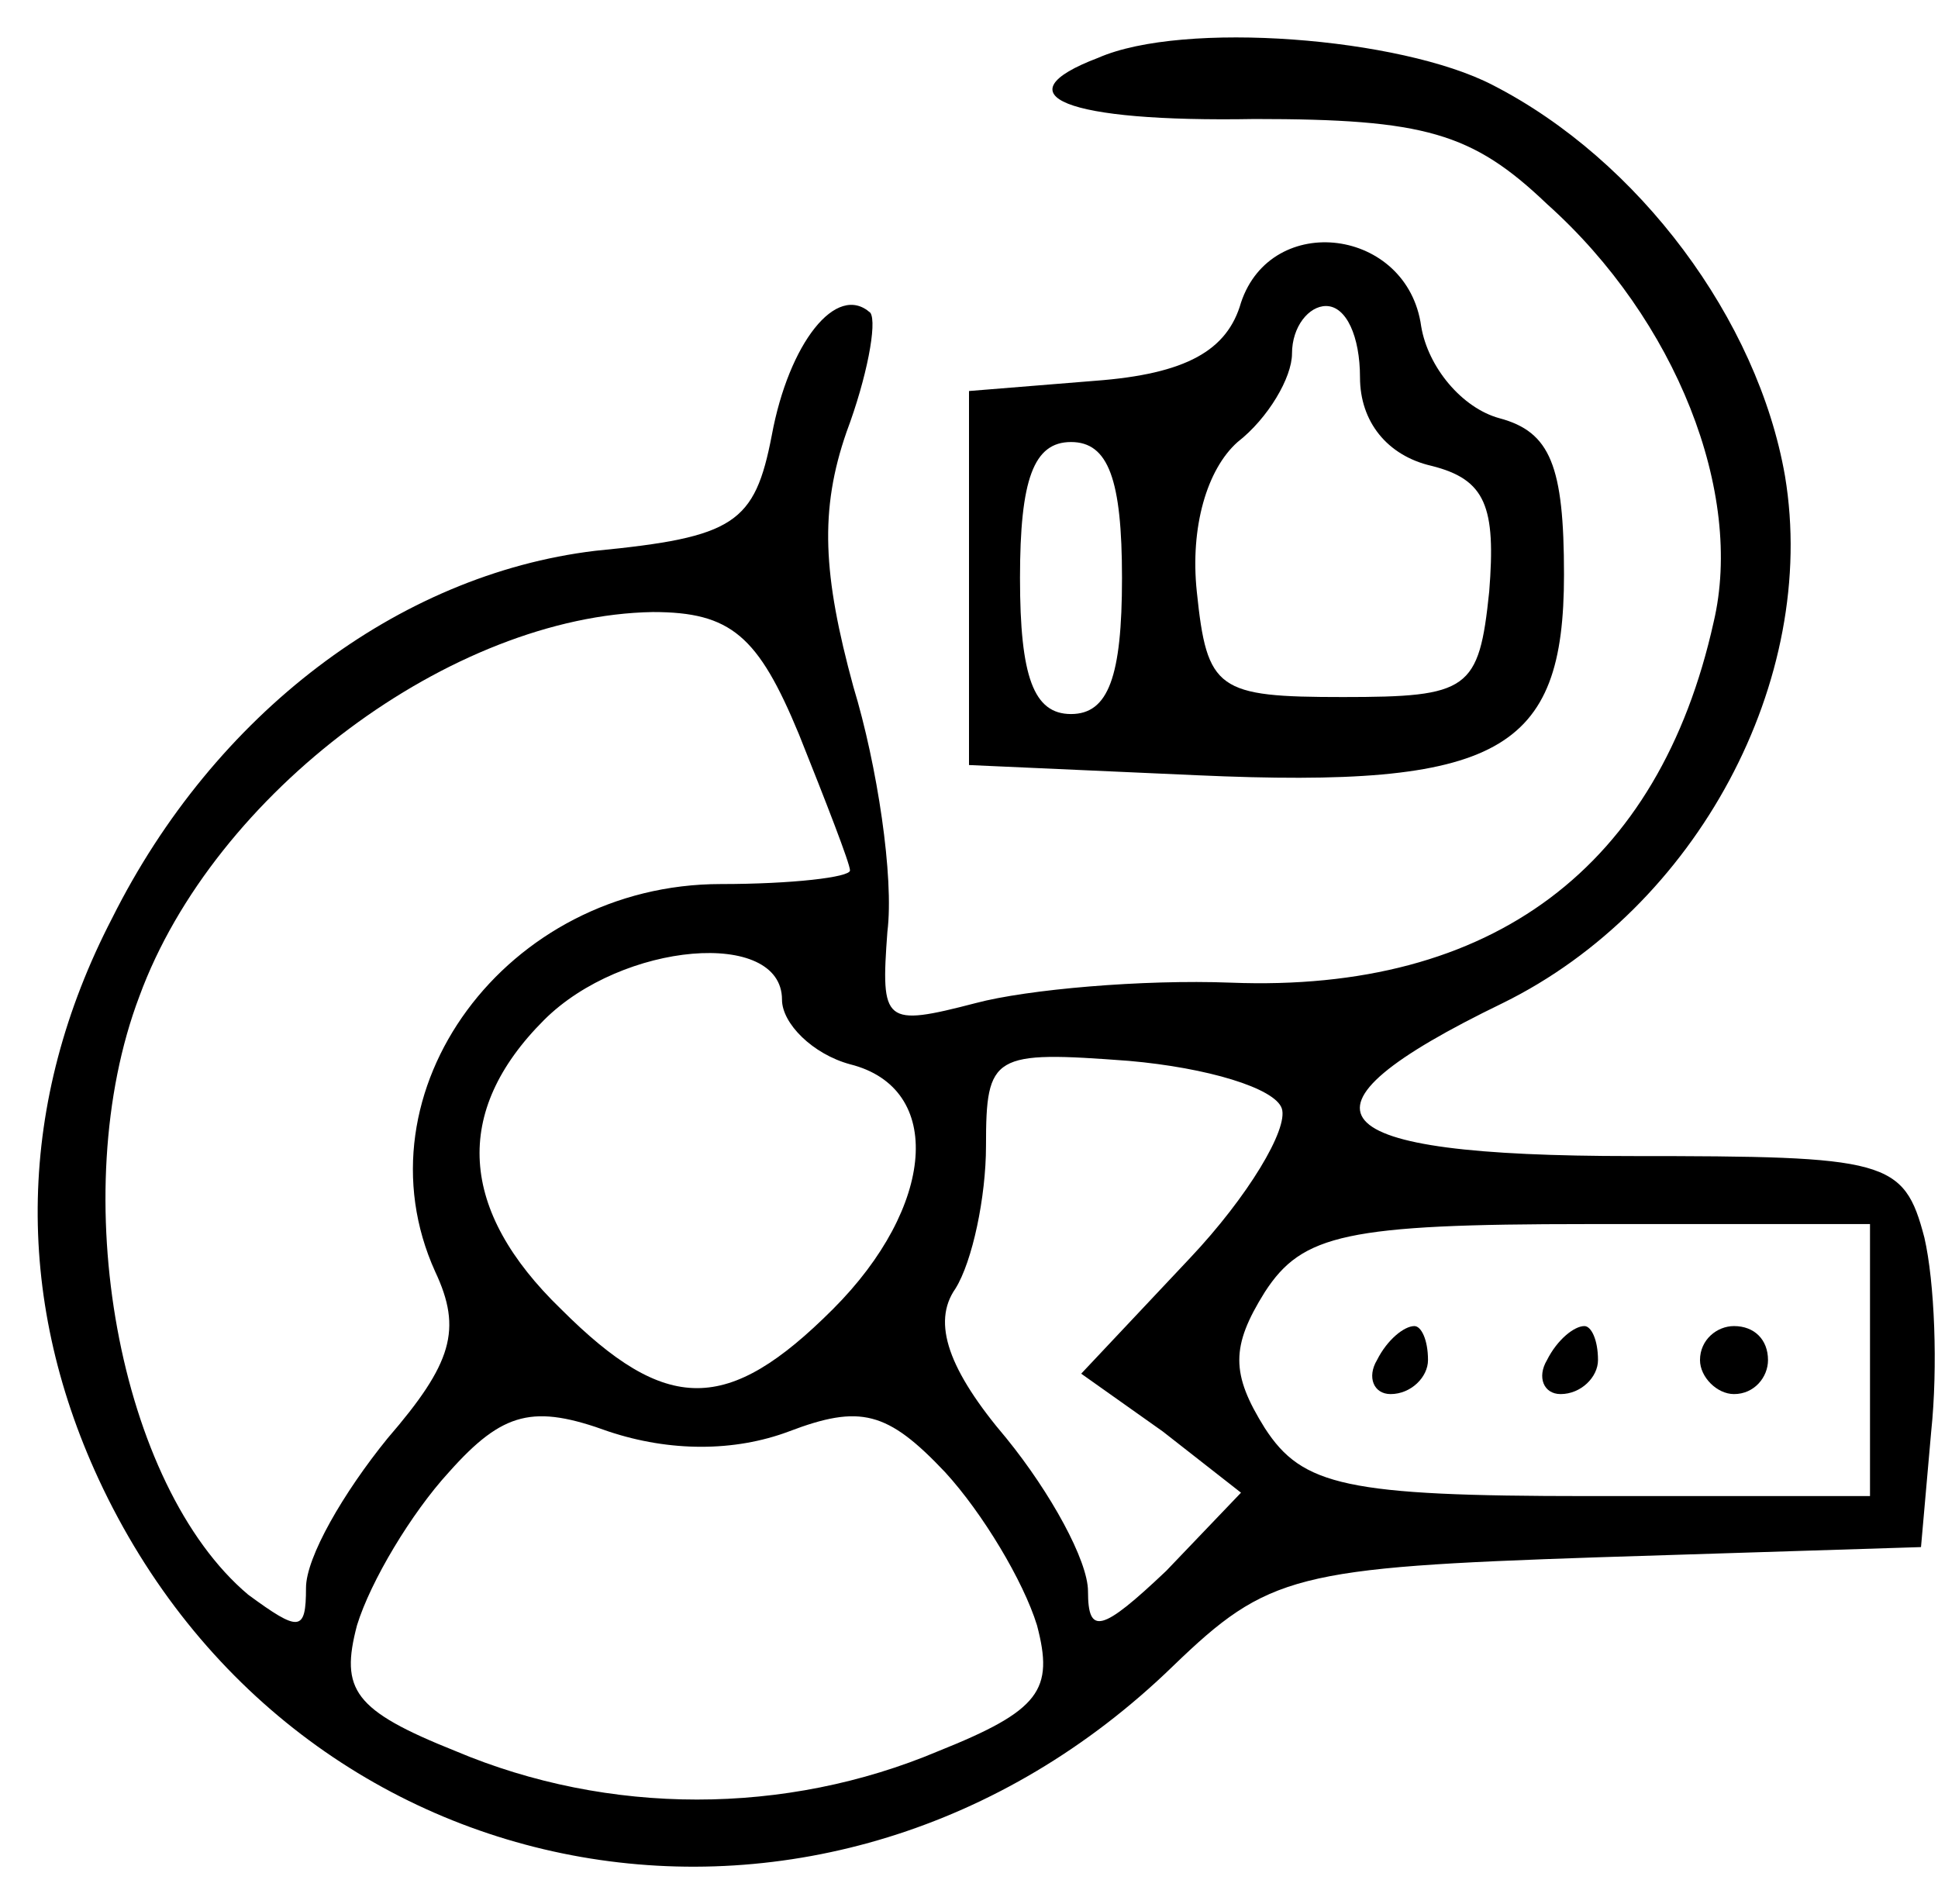
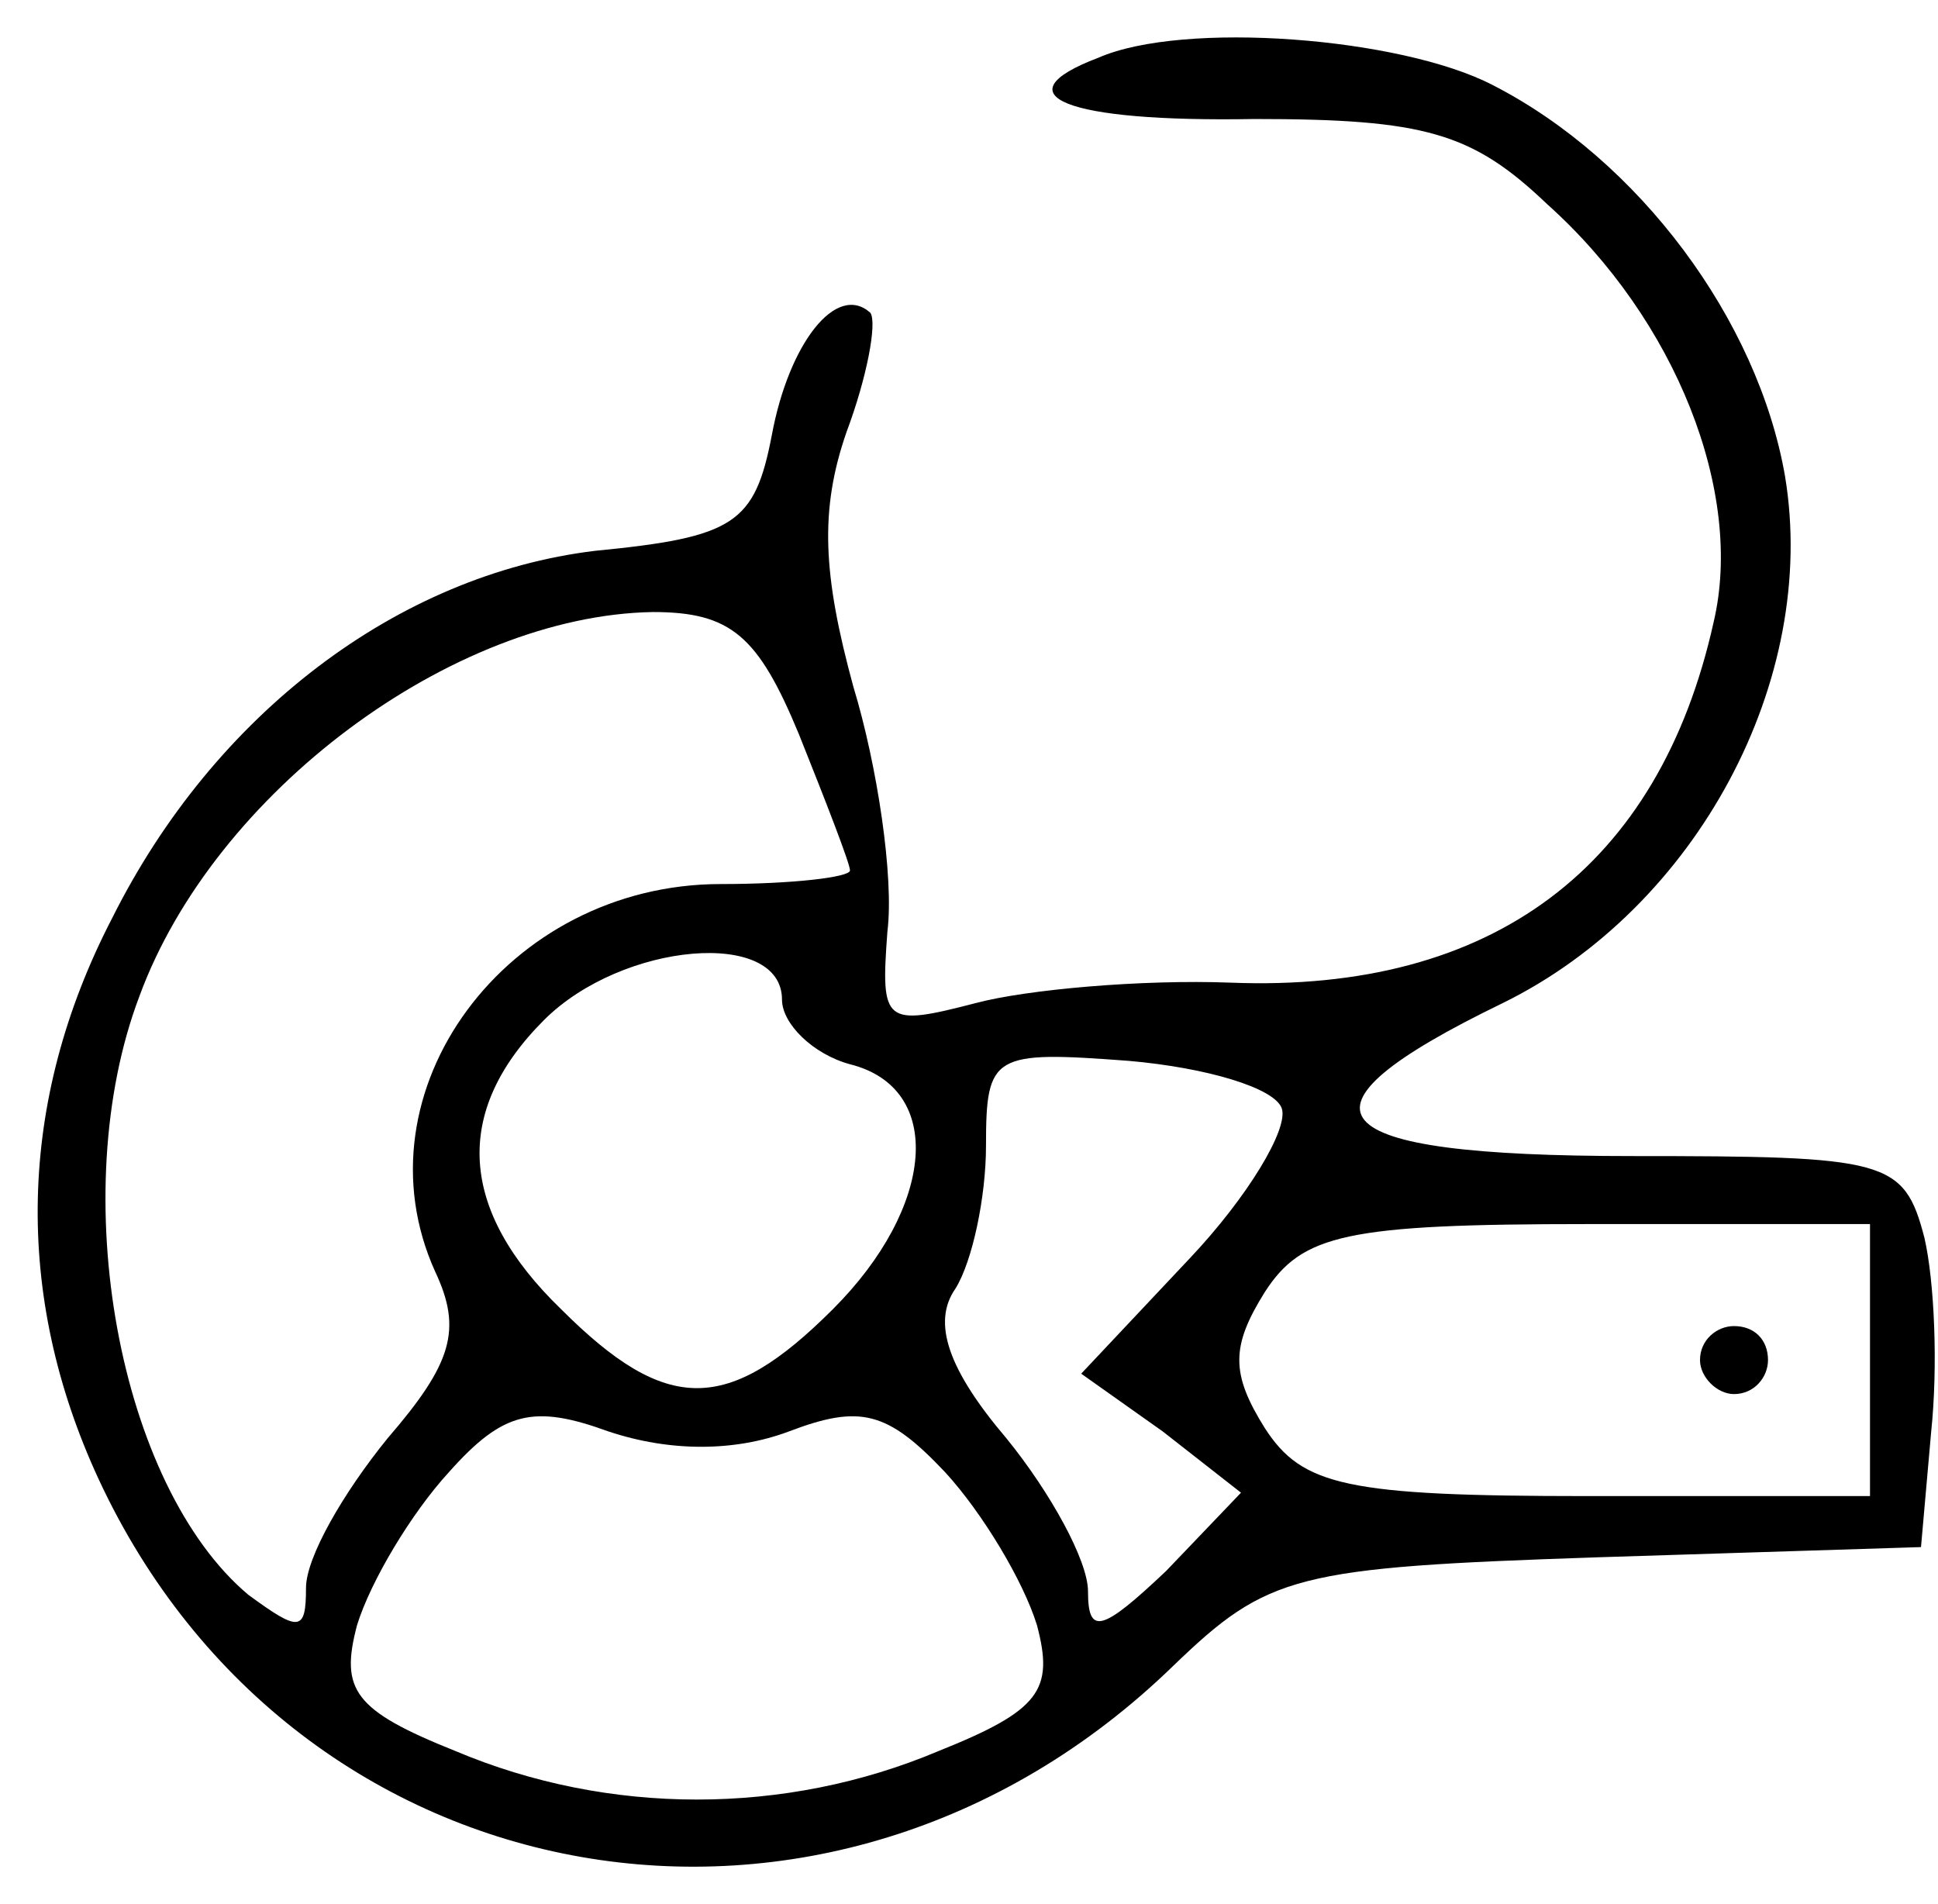
<svg xmlns="http://www.w3.org/2000/svg" version="1.0" width="57pt" height="56pt" viewBox="0 0 57 56" preserveAspectRatio="xMidYMid meet">
  <g transform="translate(0,56) scale(0.1,-0.1)" fill="#000000" stroke="none">
    <path d="M323 543 c-29 -11 -10 -19 46 -18 50 0 64 -4 86 -25 38 -34 58 -85 49 -123 -16 -72 -65 -109 -142 -106 -26 1 -60 -2 -75 -6 -27 -7 -28 -6 -26 21 2 16 -3 49 -10 72 -9 33 -10 52 -2 75 6 16 9 32 7 35 -10 9 -24 -9 -29 -36 -5 -26 -11 -30 -52 -34 -58 -7 -112 -48 -142 -108 -28 -54 -29 -111 -4 -165 58 -125 215 -153 316 -55 28 27 36 29 125 32 l95 3 3 34 c2 19 1 44 -2 57 -6 23 -11 24 -86 24 -93 0 -104 13 -38 45 57 28 93 95 83 155 -8 46 -43 93 -86 115 -27 14 -91 19 -116 8z m-88 -199 c8 -20 15 -38 15 -40 0 -2 -17 -4 -38 -4 -63 0 -108 -61 -84 -114 8 -17 5 -27 -14 -49 -13 -16 -24 -35 -24 -44 0 -13 -2 -13 -17 -2 -38 32 -54 118 -32 176 22 60 92 112 151 113 23 0 31 -7 43 -36z m-5 -78 c0 -7 9 -16 20 -19 28 -7 25 -42 -5 -72 -31 -31 -49 -31 -80 0 -30 29 -32 58 -5 85 23 23 70 27 70 6z m147 -32 c2 -6 -10 -26 -27 -44 l-32 -34 24 -17 23 -18 -22 -23 c-19 -18 -23 -19 -23 -6 0 9 -11 29 -24 45 -17 20 -22 34 -15 44 5 8 9 27 9 42 0 27 2 28 42 25 23 -2 43 -8 45 -14z m173 -74 l0 -40 -83 0 c-71 0 -84 3 -95 20 -10 16 -10 24 0 40 11 17 24 20 95 20 l83 0 0 -40z m-318 -21 c21 8 29 6 46 -12 11 -12 23 -32 27 -45 5 -19 1 -25 -29 -37 -45 -19 -97 -19 -142 0 -30 12 -34 18 -29 37 4 13 16 33 27 45 16 18 25 20 47 12 18 -6 37 -6 53 0z" />
-     <path d="M405 160 c-3 -5 -1 -10 4 -10 6 0 11 5 11 10 0 6 -2 10 -4 10 -3 0 -8 -4 -11 -10z" />
-     <path d="M455 160 c-3 -5 -1 -10 4 -10 6 0 11 5 11 10 0 6 -2 10 -4 10 -3 0 -8 -4 -11 -10z" />
    <path d="M500 160 c0 -5 5 -10 10 -10 6 0 10 5 10 10 0 6 -4 10 -10 10 -5 0 -10 -4 -10 -10z" />
-     <path d="M365 471 c-4 -14 -16 -21 -43 -23 l-37 -3 0 -55 0 -55 67 -3 c89 -4 108 7 108 59 0 32 -4 42 -19 46 -11 3 -21 15 -23 27 -4 29 -44 34 -53 7z m35 -22 c0 -13 8 -23 21 -26 16 -4 19 -12 17 -37 -3 -29 -6 -31 -43 -31 -37 0 -40 2 -43 31 -2 19 3 36 12 44 9 7 16 19 16 26 0 8 5 14 10 14 6 0 10 -9 10 -21z m-70 -59 c0 -29 -4 -40 -15 -40 -11 0 -15 11 -15 40 0 29 4 40 15 40 11 0 15 -11 15 -40z" />
  </g>
</svg>